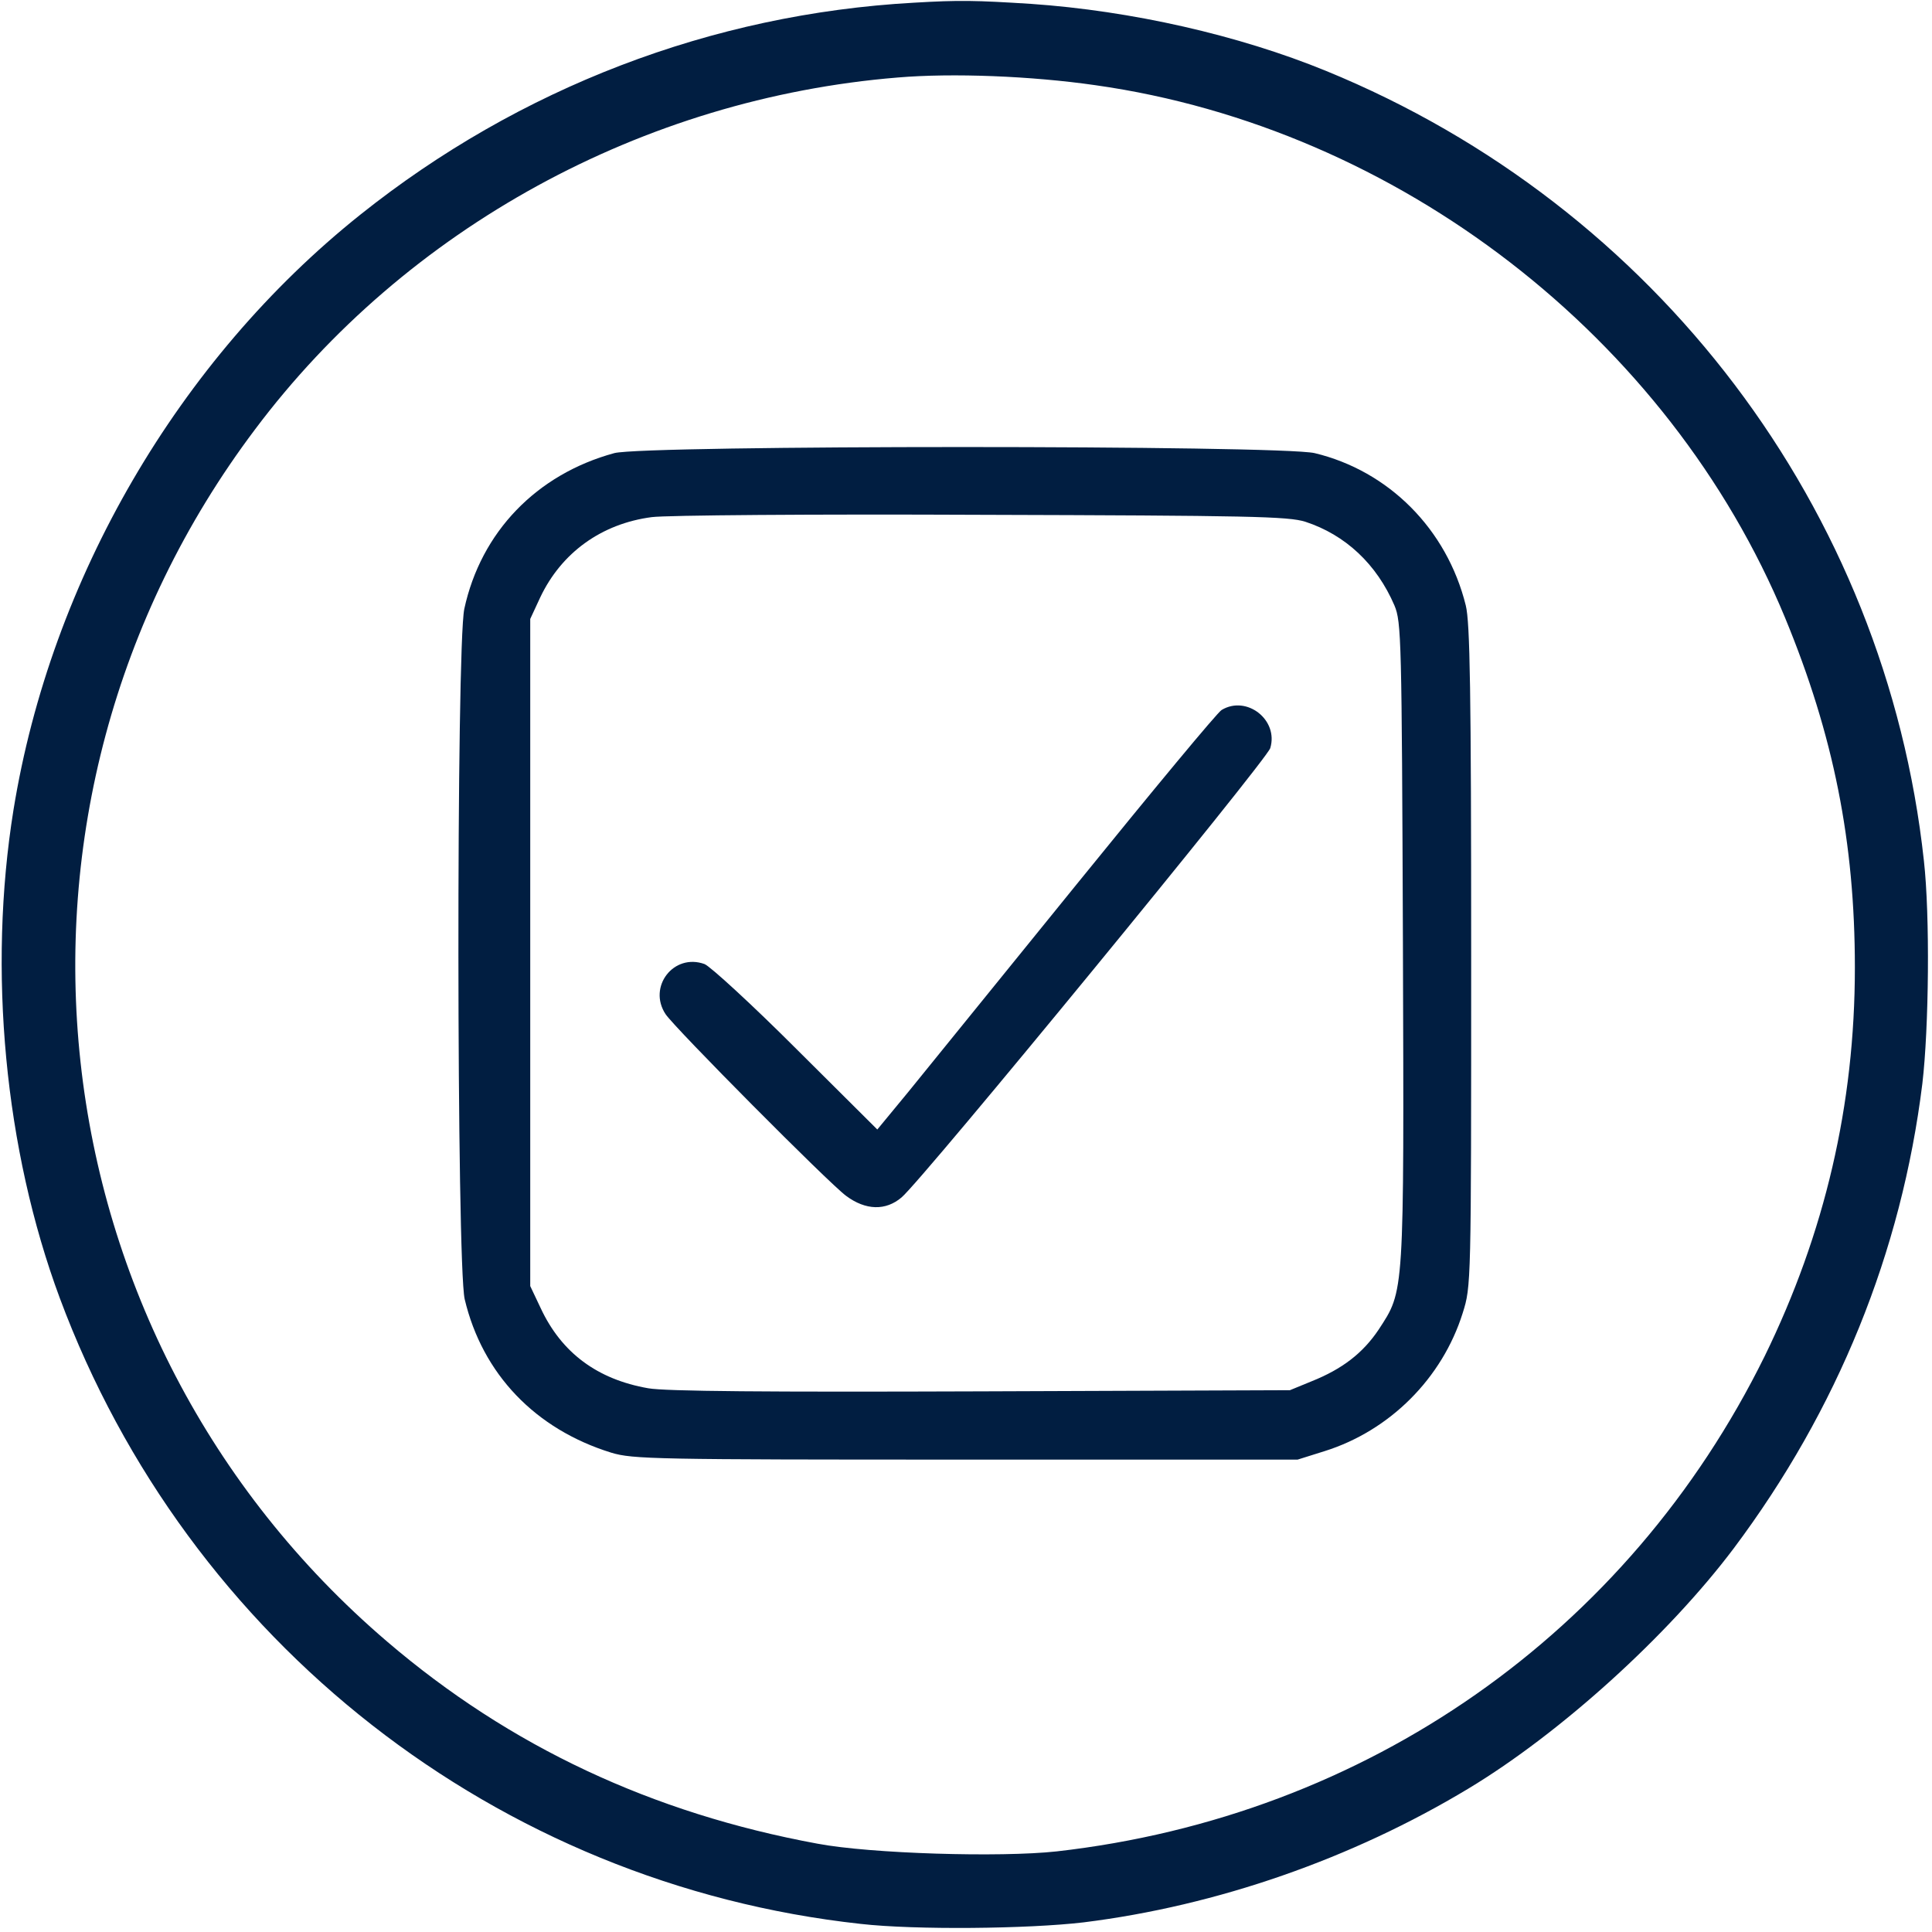
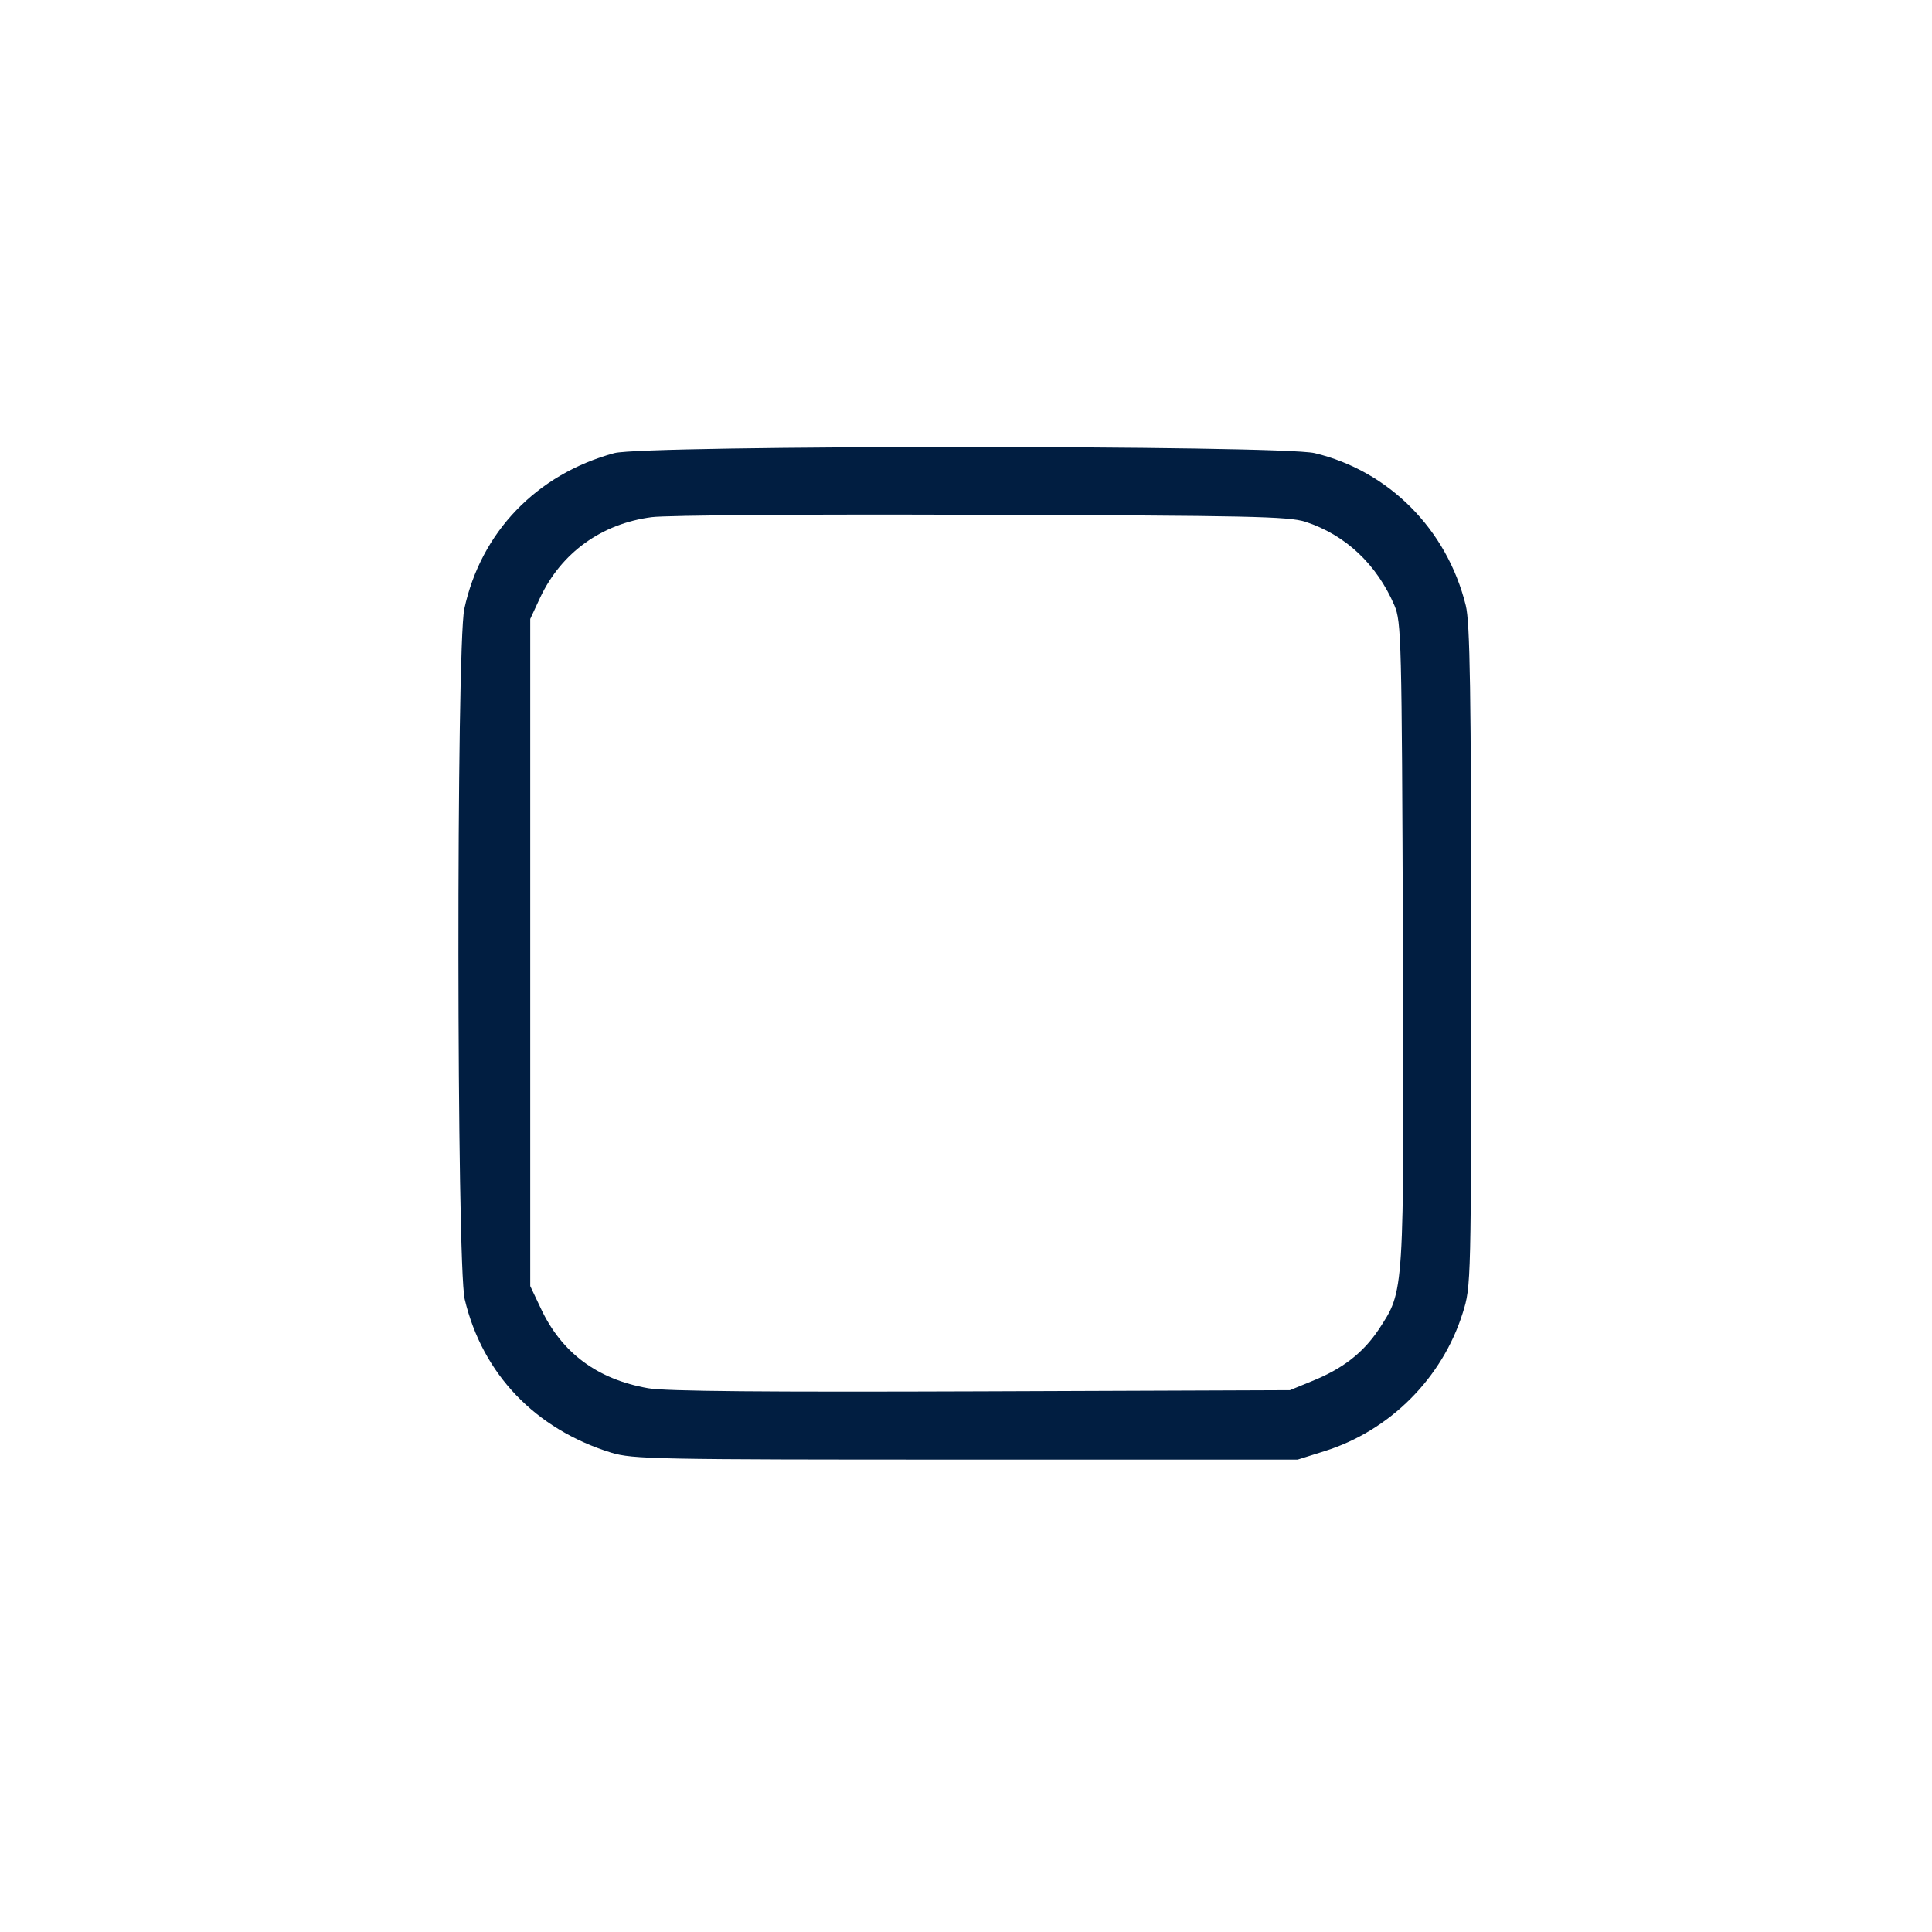
<svg xmlns="http://www.w3.org/2000/svg" version="1.0" width="501pt" height="501pt" viewBox="0 0 501 501" preserveAspectRatio="xMidYMid meet">
  <g transform="translate(0,501) scale(0.1,-0.1)" fill="#011e41" stroke="none">
-     <path d="M2370 5003 c-524 -29 -1024 -221 -1436 -550 -471 -376 -802 -945 -899 -1543 -67 -416 -23 -881 120 -1266 332 -892 1135 -1520 2077 -1623 141 -16 434 -13 578 4 346 43 696 165 998 347 239 144 518 397 688 623 269 359 435 768 489 1205 17 144 20 436 4 578 -99 912 -693 1697 -1550 2048 -227 93 -505 156 -766 174 -143 9 -185 10 -303 3z m471 -214 c784 -111 1487 -654 1788 -1381 126 -305 181 -582 181 -907 0 -356 -78 -689 -234 -1008 -354 -718 -1032 -1193 -1836 -1284 -146 -16 -482 -6 -620 20 -429 79 -798 252 -1116 524 -928 793 -1078 2166 -343 3143 392 523 1007 859 1667 913 142 12 346 4 513 -20z" />
    <path d="M1593 3835 c-202 -55 -346 -205 -389 -404 -21 -101 -20 -1698 1 -1790 46 -194 183 -337 380 -398 56 -17 114 -18 920 -18 l860 0 70 22 c169 53 305 189 358 358 22 70 22 71 22 925 0 690 -3 866 -14 910 -49 198 -200 349 -392 395 -92 21 -1736 21 -1816 0z m1792 -178 c104 -34 185 -110 231 -217 18 -43 19 -84 22 -874 3 -922 4 -901 -63 -1004 -41 -61 -94 -102 -174 -134 l-56 -23 -800 -3 c-554 -2 -820 0 -864 8 -132 23 -225 92 -279 208 l-27 57 0 865 0 865 26 56 c55 116 159 191 289 208 36 5 421 8 855 6 693 -2 796 -4 840 -18z" />
-     <path d="M3168 3169 c-10 -5 -179 -209 -376 -452 -197 -243 -394 -486 -437 -539 l-80 -97 -210 209 c-115 115 -223 214 -238 220 -80 29 -148 -59 -101 -130 24 -36 422 -437 468 -471 51 -38 103 -39 144 -4 53 44 947 1134 956 1165 22 73 -61 138 -126 99z" />
  </g>
</svg>